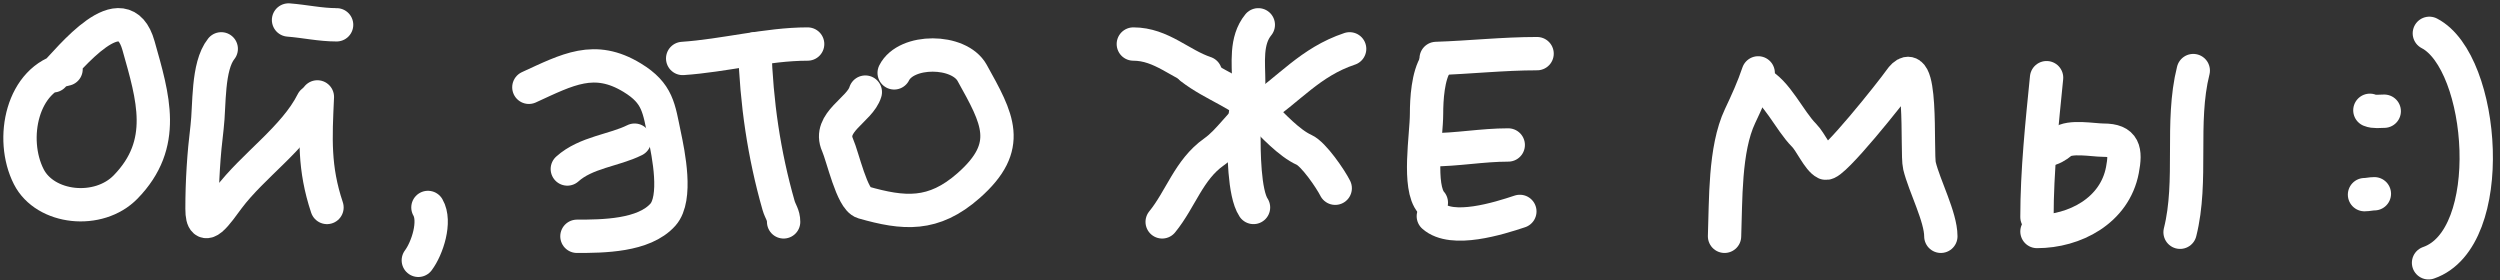
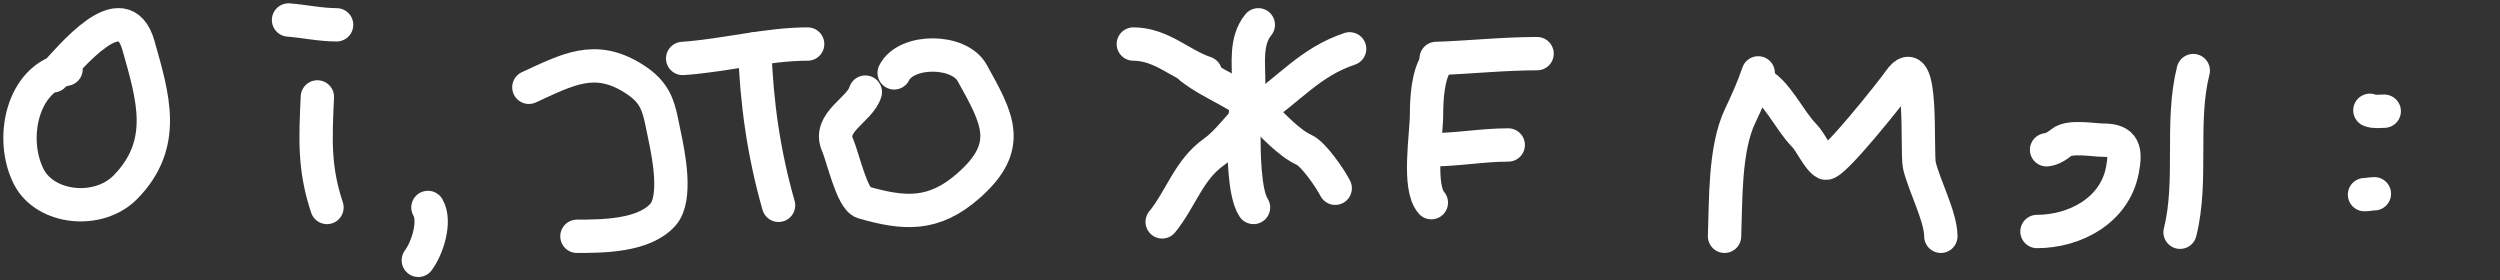
<svg xmlns="http://www.w3.org/2000/svg" width="375" height="42" viewBox="0 0 375 42" fill="none">
  <rect x="0" y="0" width="375" height="42" fill="#333333" stroke="none" />
  <path d="M7.973 11.374C10.458 8.823 18.465 -1.348 20.777 6.846C22.971 14.624 25.155 21.567 18.84 28.049C14.789 32.206 6.778 31.349 4.314 26.503C1.421 20.813 3.312 11.734 9.909 10.38" stroke="white" stroke-width="5" stroke-linecap="round" />
-   <path d="M33.187 7.326C31.081 9.958 31.458 15.84 31.064 19.062C30.561 23.165 30.303 27.192 30.303 31.319C30.303 35.503 32.685 31.828 34.268 29.717C37.938 24.824 44.183 20.662 46.885 15.257" stroke="white" stroke-width="5" stroke-linecap="round" />
  <path d="M47.606 14.536C47.322 20.783 47.072 25.193 49.048 31.119" stroke="white" stroke-width="5" stroke-linecap="round" />
  <path d="M43.281 3C45.723 3.188 48.033 3.721 50.491 3.721" stroke="white" stroke-width="5" stroke-linecap="round" />
  <path d="M64.19 31.118C65.418 33.224 64.092 37.257 62.748 39.049" stroke="white" stroke-width="5" stroke-linecap="round" />
  <path d="M79.33 13.094C85.184 10.411 89.163 8.202 94.831 11.652C98.715 14.016 98.819 16.222 99.678 20.304C100.261 23.072 101.633 29.73 99.438 32.2C96.588 35.406 90.416 35.444 86.54 35.444" stroke="white" stroke-width="5" stroke-linecap="round" />
-   <path d="M85.098 25.35C87.888 22.839 92.121 22.56 95.192 21.024" stroke="white" stroke-width="5" stroke-linecap="round" />
  <path d="M102.4 8.768C108.55 8.358 115.085 6.605 121.146 6.605" stroke="white" stroke-width="5" stroke-linecap="round" />
-   <path d="M113.217 7.326C113.466 15.392 114.598 23.154 116.782 30.798C117.056 31.757 117.543 32.216 117.543 33.282" stroke="white" stroke-width="5" stroke-linecap="round" />
+   <path d="M113.217 7.326C113.466 15.392 114.598 23.154 116.782 30.798" stroke="white" stroke-width="5" stroke-linecap="round" />
  <path d="M129.799 13.815C128.993 16.503 124.113 18.324 125.634 21.746C126.415 23.504 127.799 29.878 129.479 30.358C135.569 32.098 140.009 32.503 145.3 27.834C152.025 21.901 149.654 17.831 145.821 10.931C143.84 7.366 135.917 7.347 134.125 10.931" stroke="white" stroke-width="5" stroke-linecap="round" />
  <path d="M178.652 10.21C182.088 12.853 186.081 13.953 189.227 17.099C190.871 18.744 193.42 21.5 195.596 22.467C197.052 23.114 199.602 26.875 200.282 28.235" stroke="white" stroke-width="5" stroke-linecap="round" />
  <path d="M174.326 33.282C177.103 29.887 178.312 25.451 182.097 22.787C184.495 21.1 186.017 18.318 188.385 16.739C193.405 13.393 196.496 9.309 202.445 7.326" stroke="white" stroke-width="5" stroke-linecap="round" />
  <path d="M188.747 3.721C186.793 6.108 187.305 9.489 187.305 12.373C187.305 14.996 186.584 17.423 186.584 19.983C186.584 22.604 186.6 28.979 188.026 31.118" stroke="white" stroke-width="5" stroke-linecap="round" />
  <path d="M170 6.605C174.241 6.605 177.063 9.681 180.815 10.931" stroke="white" stroke-width="5" stroke-linecap="round" />
  <path d="M214.702 30.398C212.623 28.059 213.981 20.286 213.981 17.1C213.981 14.863 214.193 11.333 215.423 9.489" stroke="white" stroke-width="5" stroke-linecap="round" />
  <path d="M215.422 8.768C220.498 8.604 225.468 8.047 230.563 8.047" stroke="white" stroke-width="5" stroke-linecap="round" />
  <path d="M214.701 22.467C218.578 22.467 222.334 21.746 226.237 21.746" stroke="white" stroke-width="5" stroke-linecap="round" />
-   <path d="M215 32.433C217.838 34.956 224.804 32.77 227.978 31.712" stroke="white" stroke-width="5" stroke-linecap="round" />
  <path d="M258.682 35.444C258.885 30.155 258.659 22.372 261.005 17.419C262.002 15.314 262.998 13.121 263.729 10.931" stroke="white" stroke-width="5" stroke-linecap="round" />
  <path d="M263.729 12.373C266.504 13.634 268.392 18.077 270.618 20.303C271.595 21.28 272.754 23.966 273.822 24.469C274.867 24.961 283.887 13.581 284.917 12.092C288.611 6.756 287.425 22.811 287.922 24.87C288.648 27.877 291.126 32.548 291.126 35.444" stroke="white" stroke-width="5" stroke-linecap="round" />
-   <path d="M306.987 11.652C306.302 18.504 305.545 25.652 305.545 32.561" stroke="white" stroke-width="5" stroke-linecap="round" />
  <path d="M306.987 22.467C307.805 22.376 308.57 21.902 309.19 21.385C310.458 20.328 313.992 21.025 315.519 21.025C318.642 21.025 318.922 22.573 318.362 25.511C317.2 31.614 311.183 34.724 305.545 34.724" stroke="white" stroke-width="5" stroke-linecap="round" />
  <path d="M328.99 10.587C327.034 18.359 328.963 27.082 327.011 34.837" stroke="white" stroke-width="5" stroke-linecap="round" />
-   <path d="M364.402 5C372.753 9.325 374.803 35.789 364.282 39.418" stroke="white" stroke-width="5" stroke-linecap="round" />
  <path d="M355.482 16.545C356.127 16.816 356.941 16.68 357.636 16.68" stroke="white" stroke-width="5" stroke-linecap="round" />
  <path d="M354.676 29.198C355.18 29.198 355.64 29.064 356.156 29.064" stroke="white" stroke-width="5" stroke-linecap="round" />
</svg>